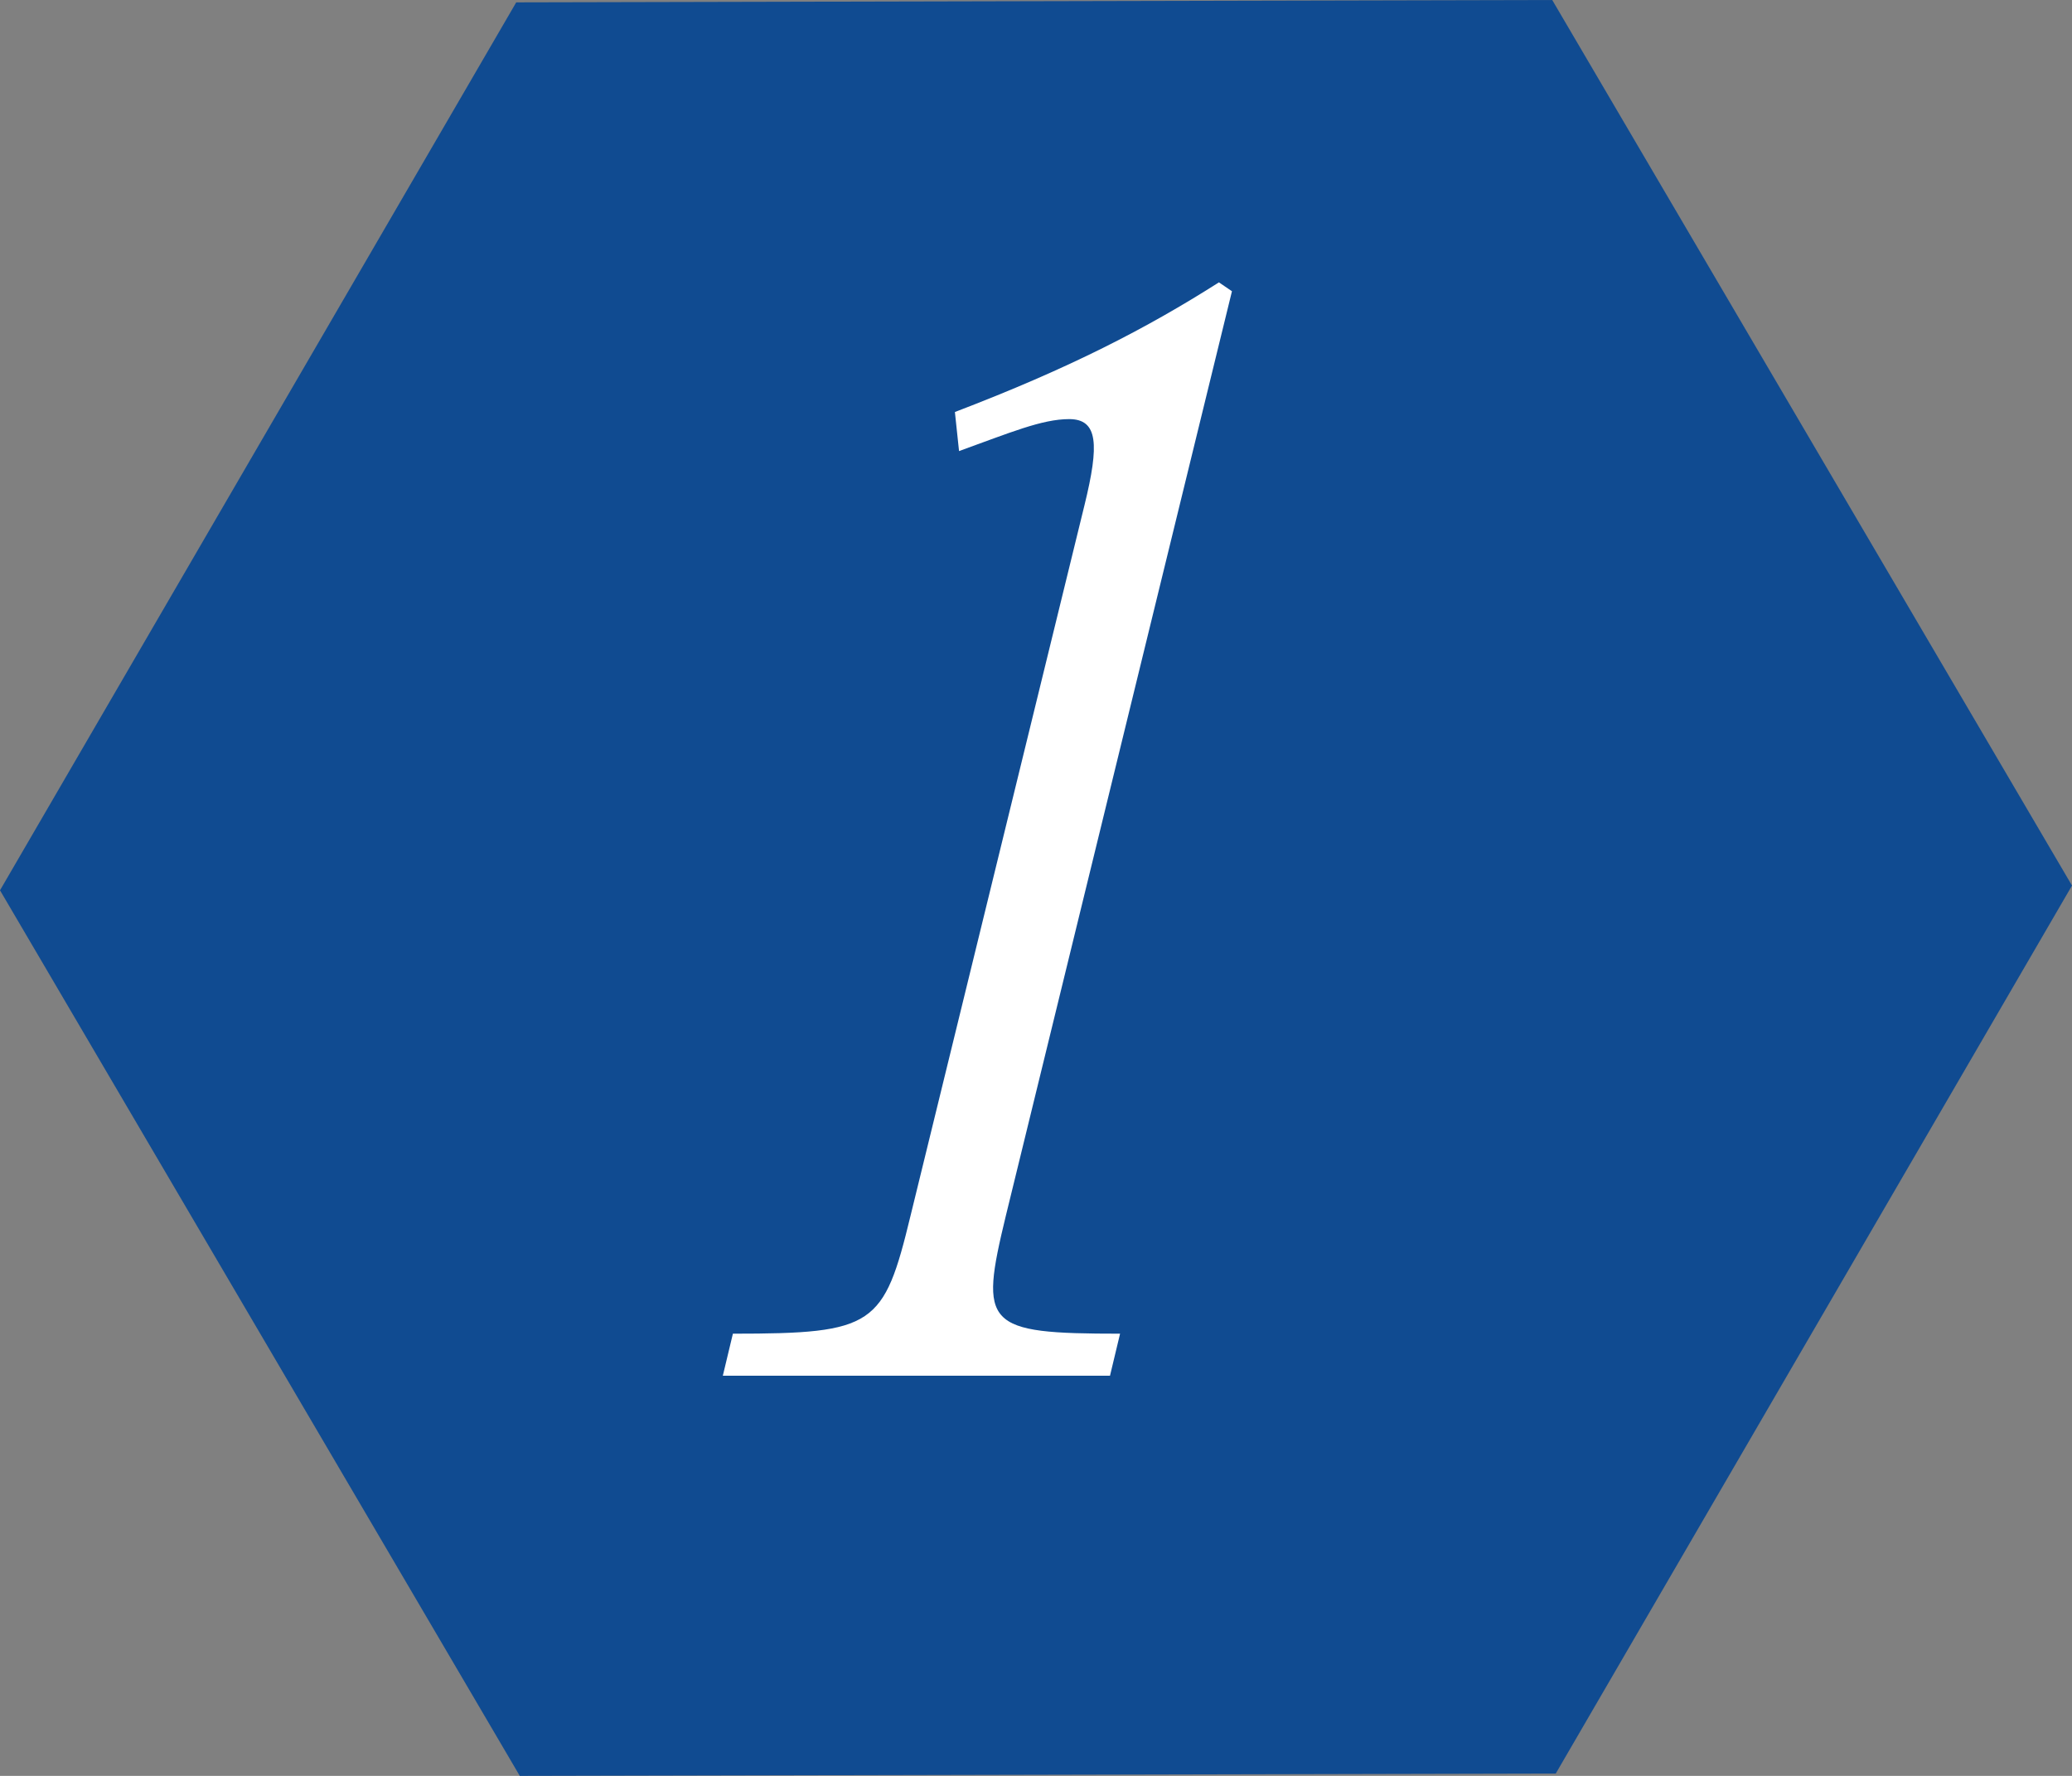
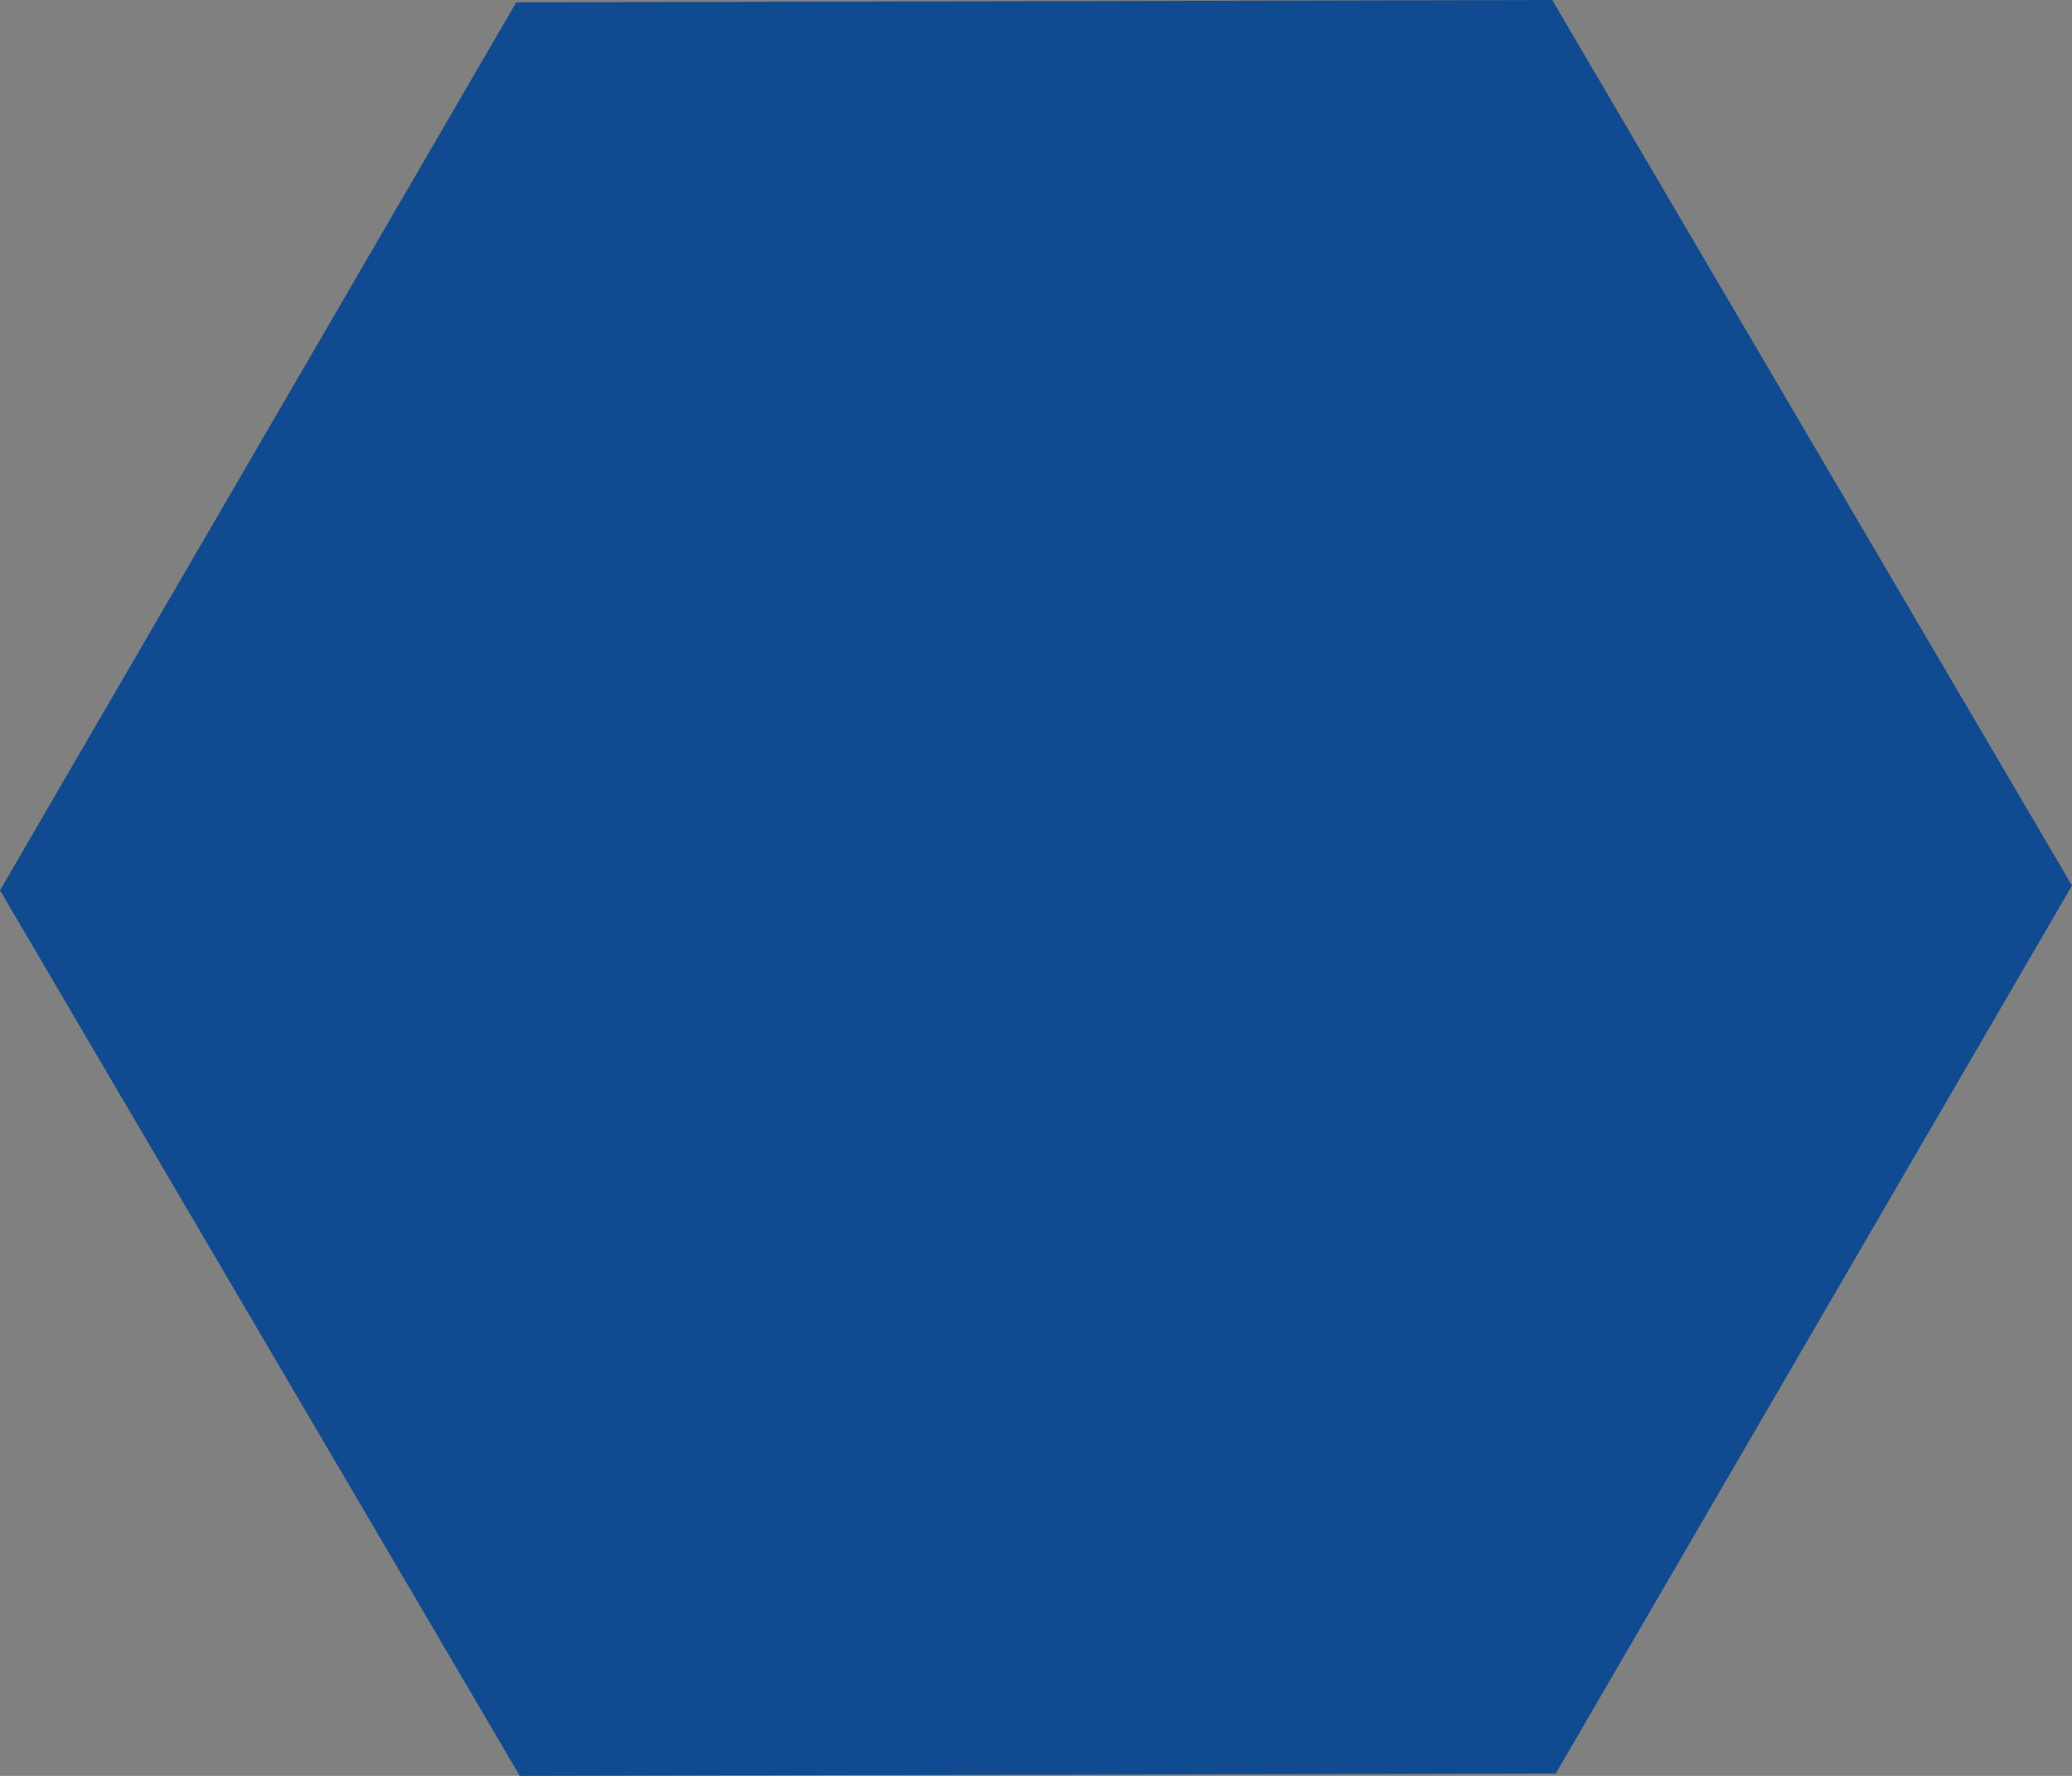
<svg xmlns="http://www.w3.org/2000/svg" id="_レイヤー_2" viewBox="0 0 35 30">
  <rect x="0" y="0" width="35" height="30" fill="#808080" stroke="none" />
  <defs>
    <style>.cls-1{fill:#104b91;}.cls-2{fill:#fff;}</style>
  </defs>
  <g id="_レイヤー_1-2">
    <g>
      <polygon class="cls-1" points="8.78 30 0 15.04 8.72 .04 26.22 0 35 14.96 26.28 29.96 8.78 30" />
-       <path class="cls-2" d="M18.32,8.53c.25-1.02,.23-1.45-.26-1.45-.46,0-1,.23-1.86,.54l-.07-.66c1.94-.74,3.25-1.42,4.46-2.19l.22,.15-3.82,15.62c-.45,1.86-.36,1.99,1.93,1.99l-.17,.71h-6.54l.17-.71c2.39,0,2.55-.13,3-1.99l2.94-12.01Z" />
    </g>
  </g>
</svg>